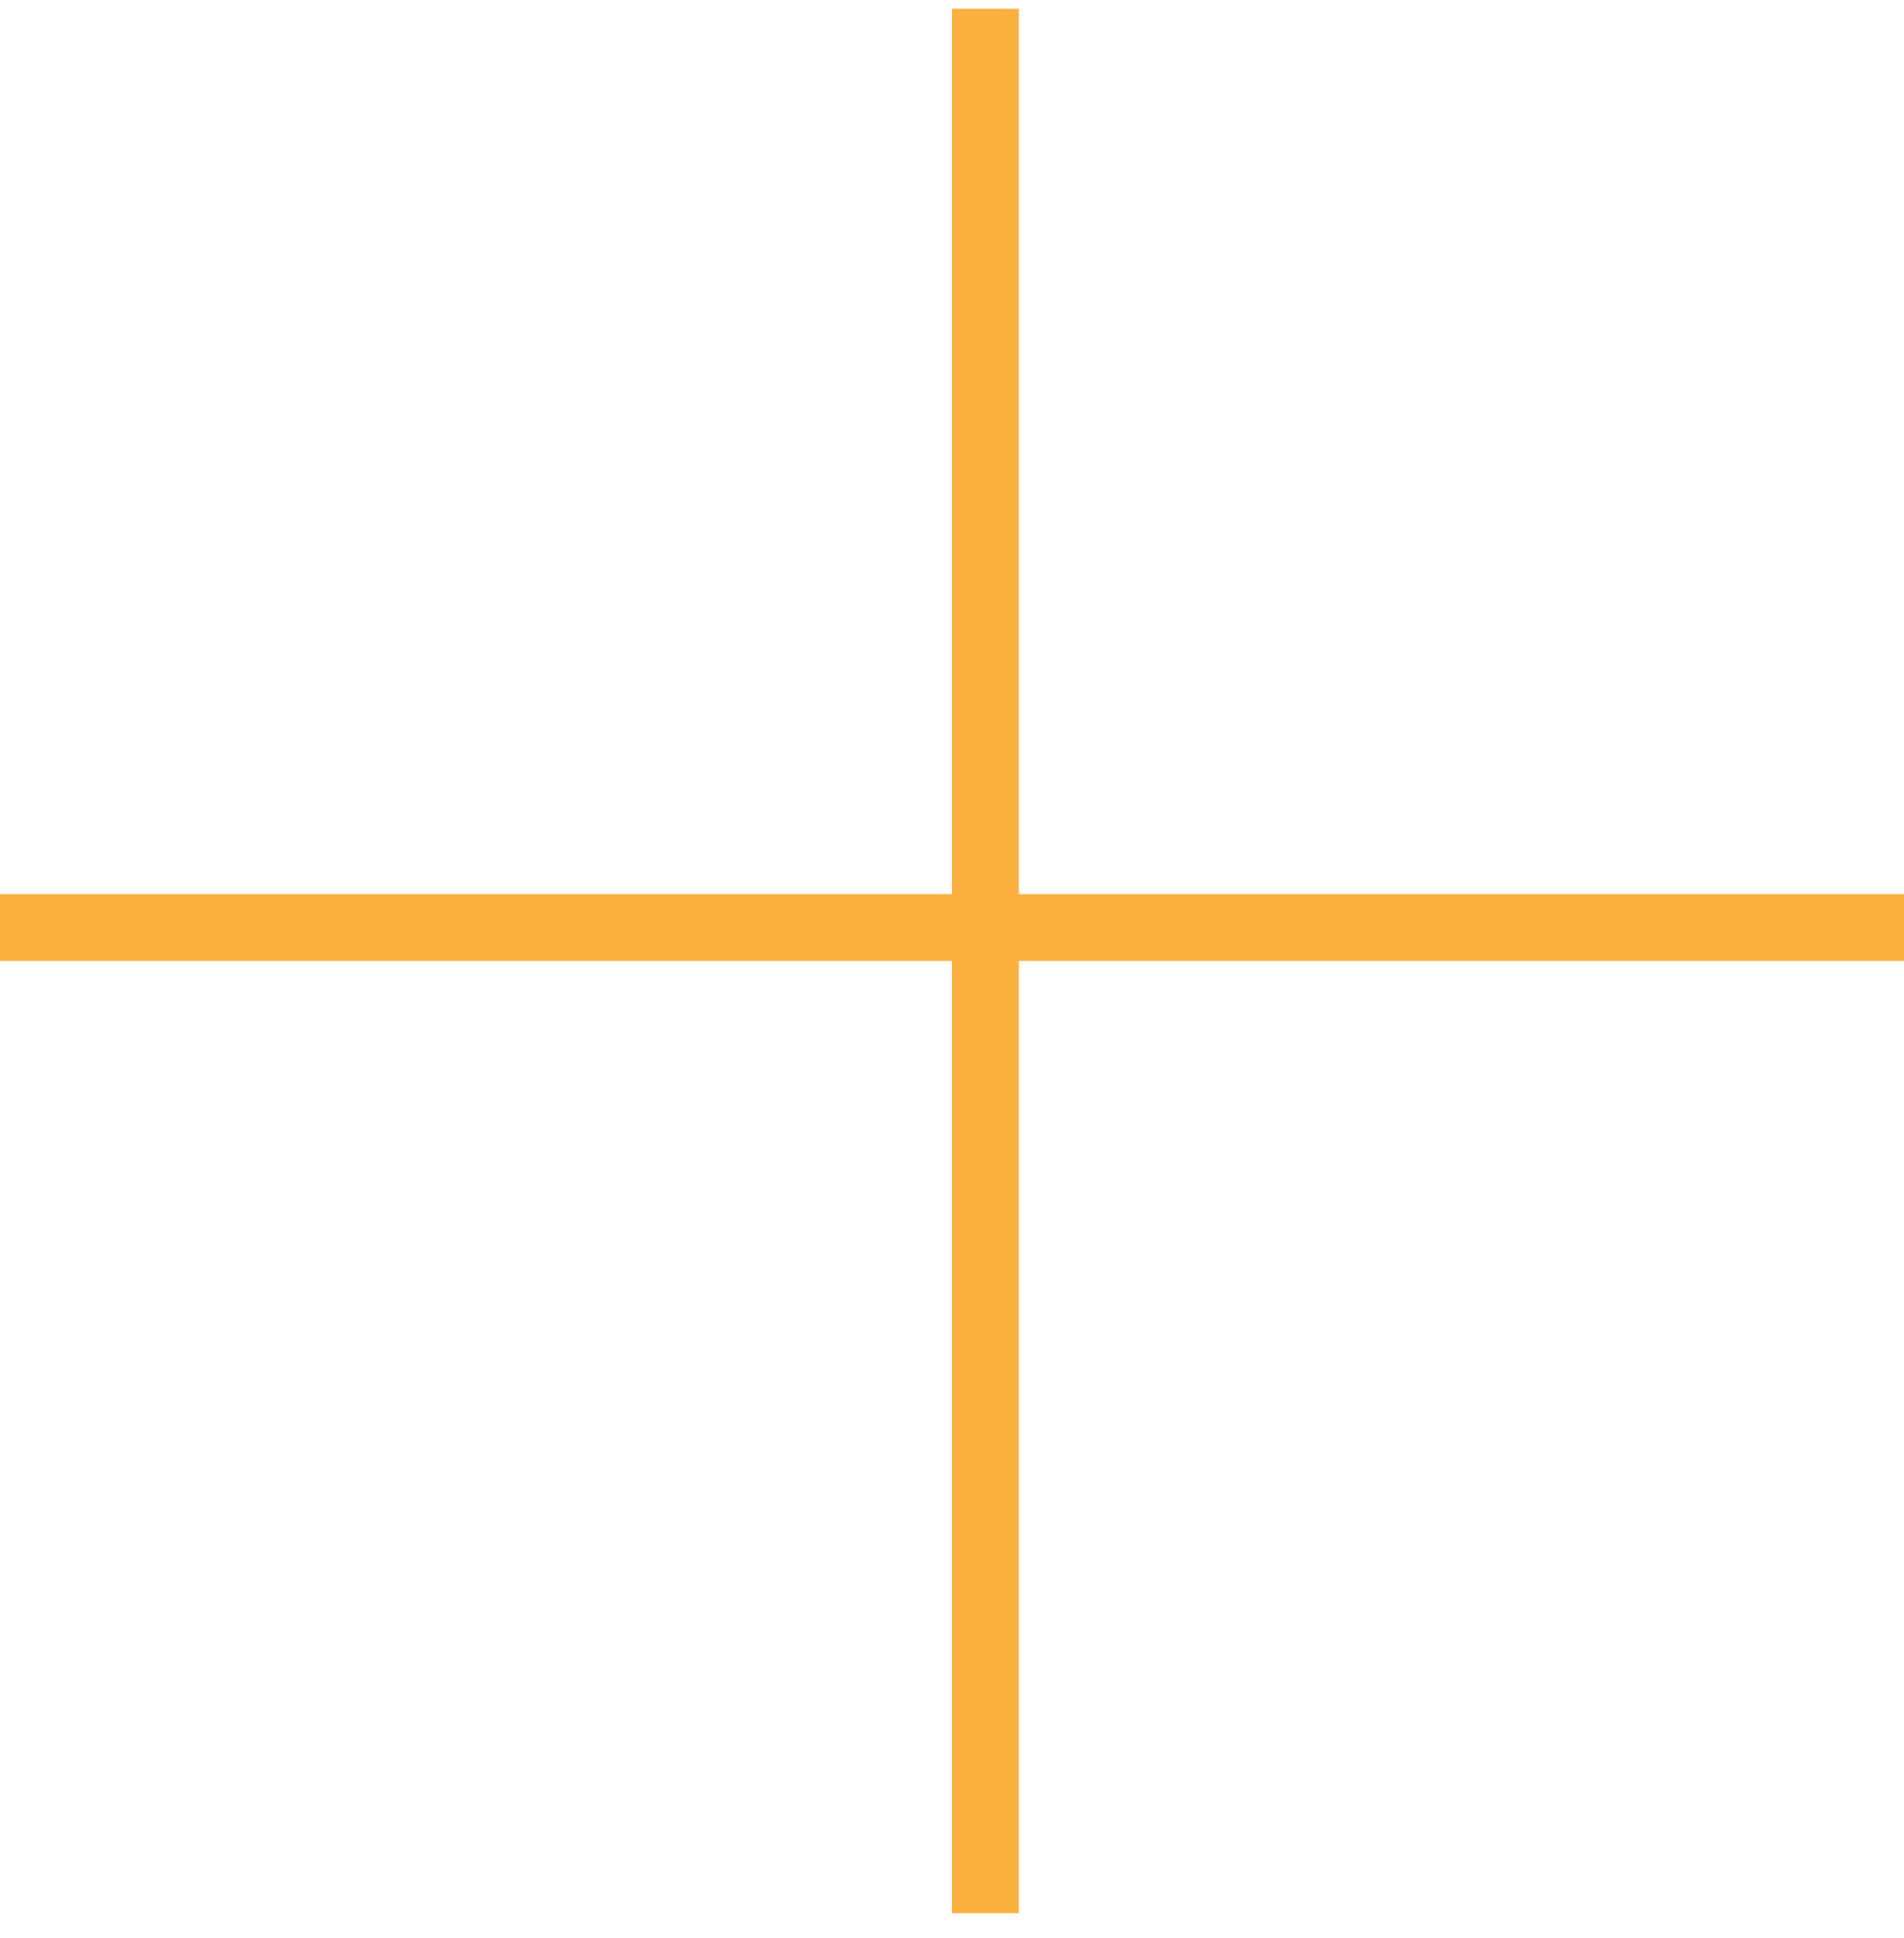
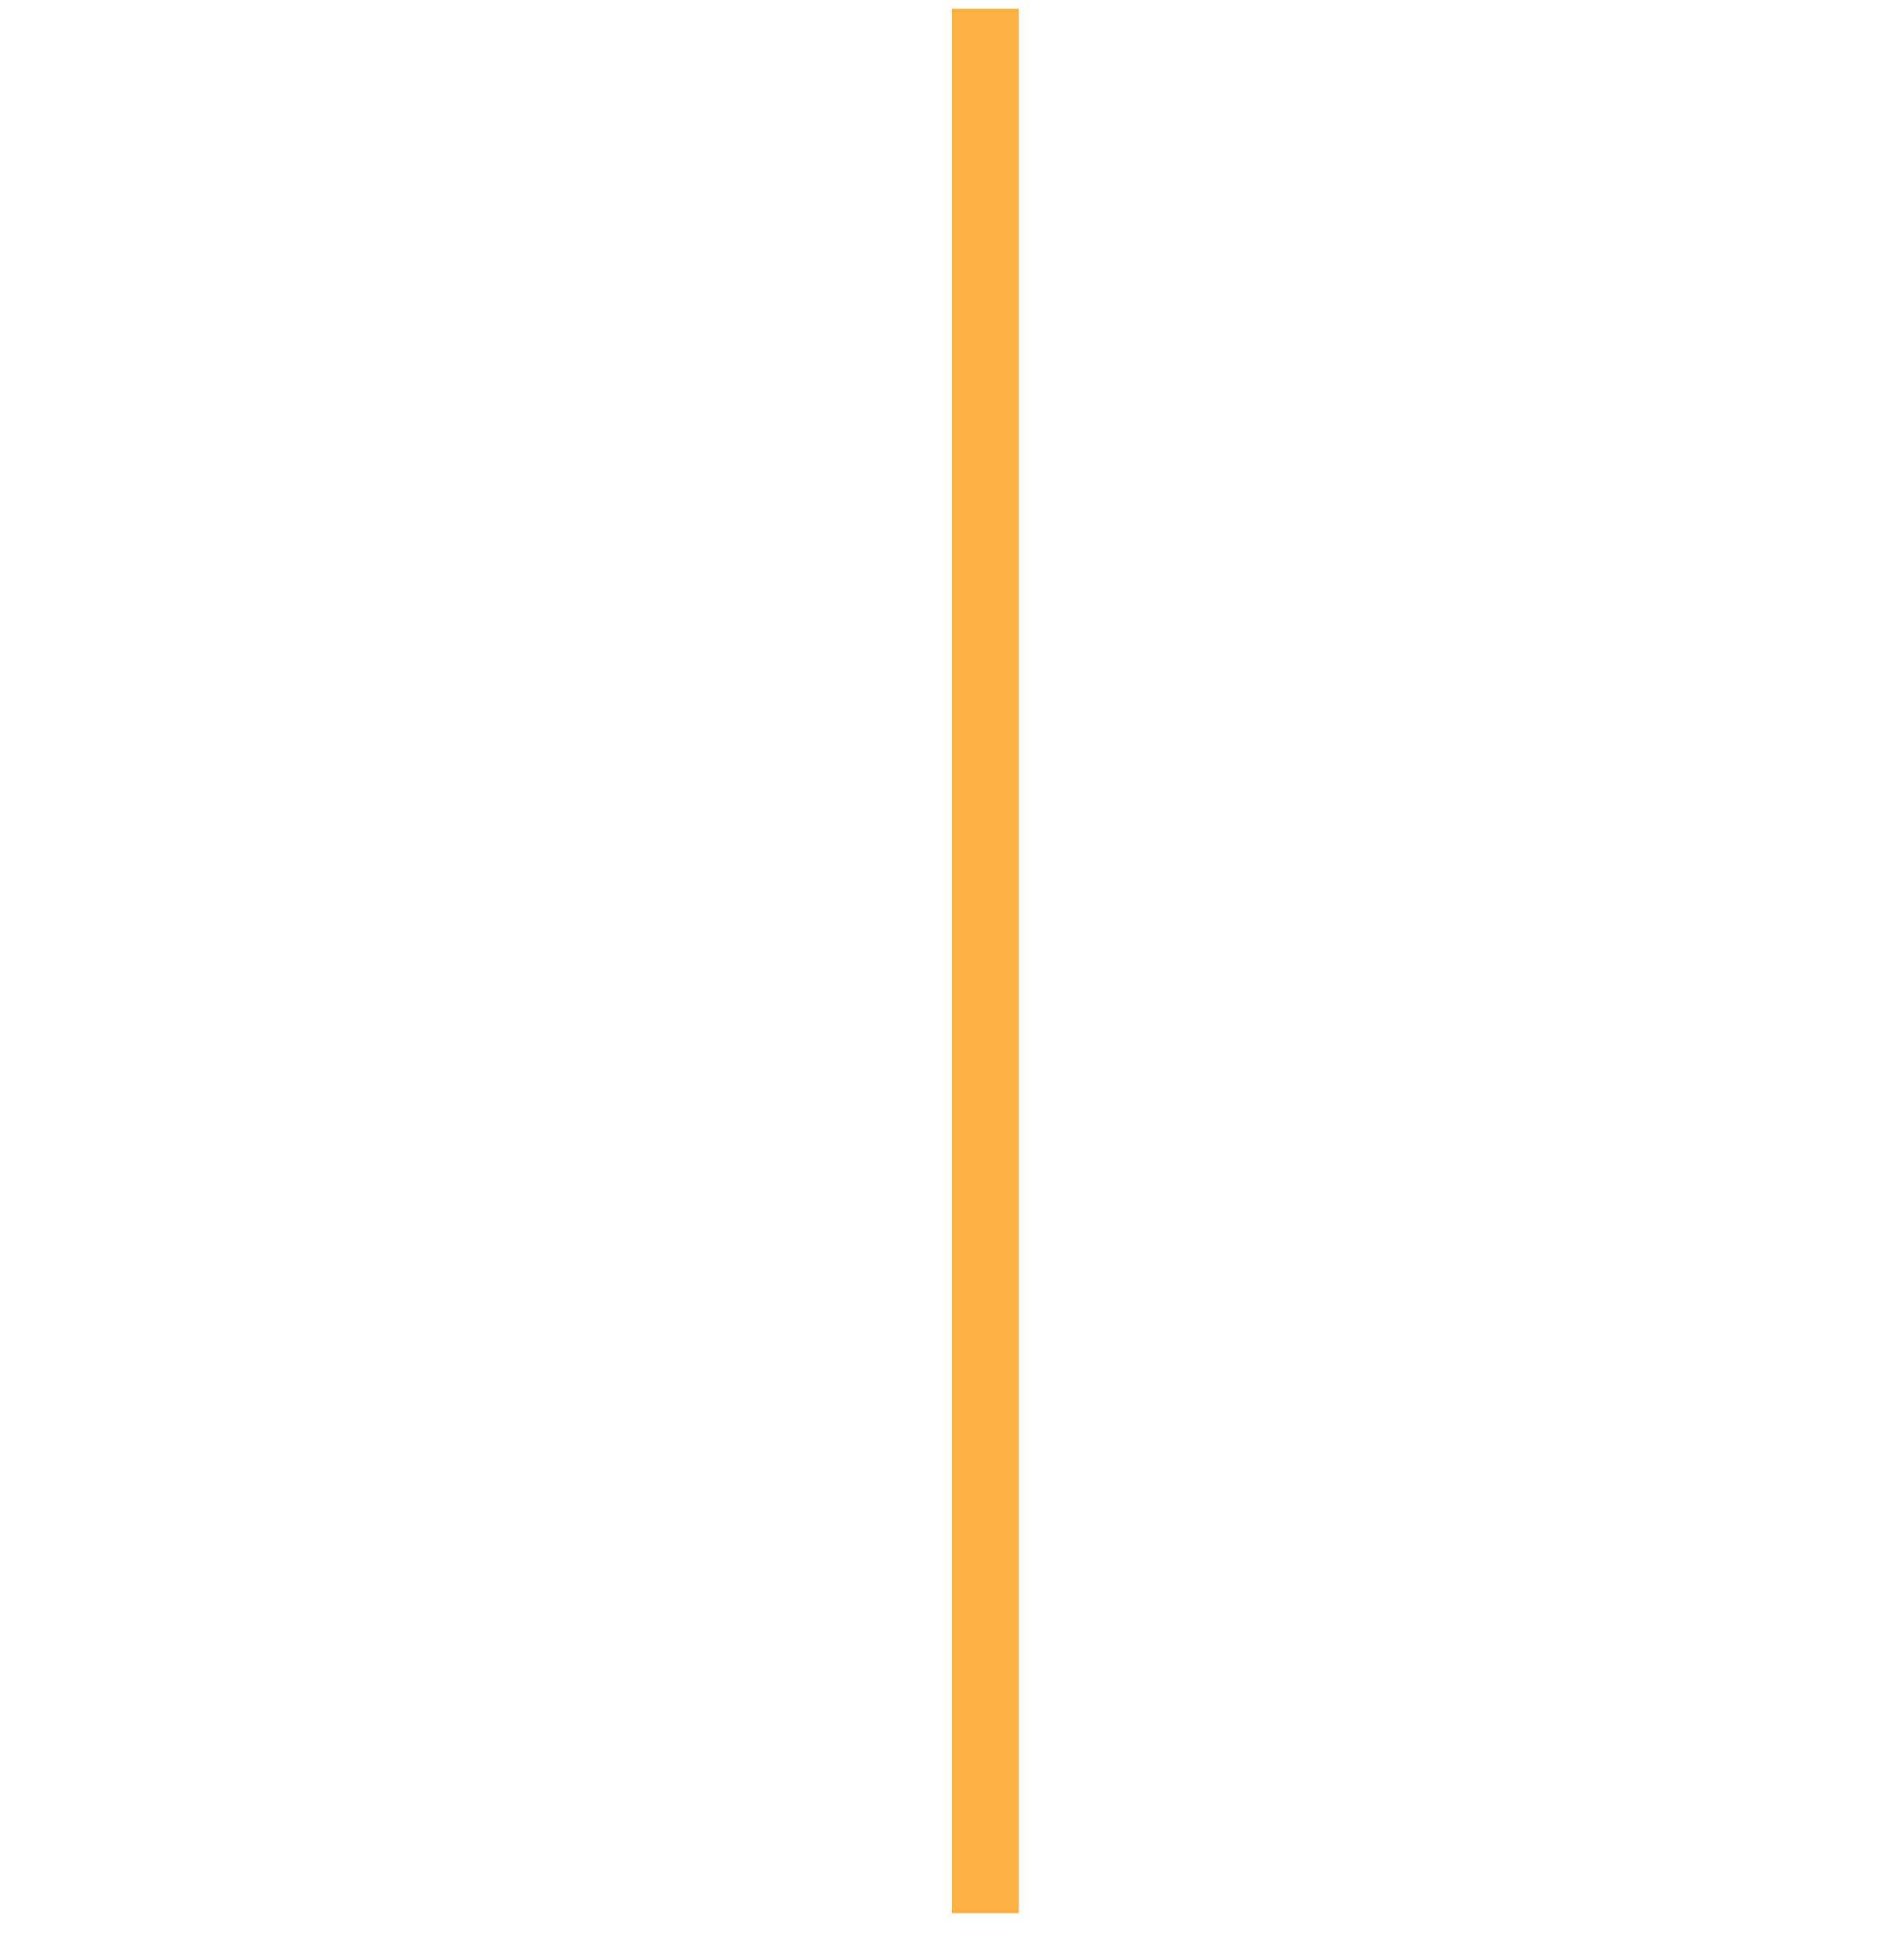
<svg xmlns="http://www.w3.org/2000/svg" width="57" height="58" viewBox="0 0 57 58" fill="none">
-   <line y1="27.761" x2="57" y2="27.761" stroke="#FBB040" stroke-width="2" />
  <line x1="29.5" y1="0.261" x2="29.5" y2="57.261" stroke="#FBB040" stroke-width="2" />
</svg>